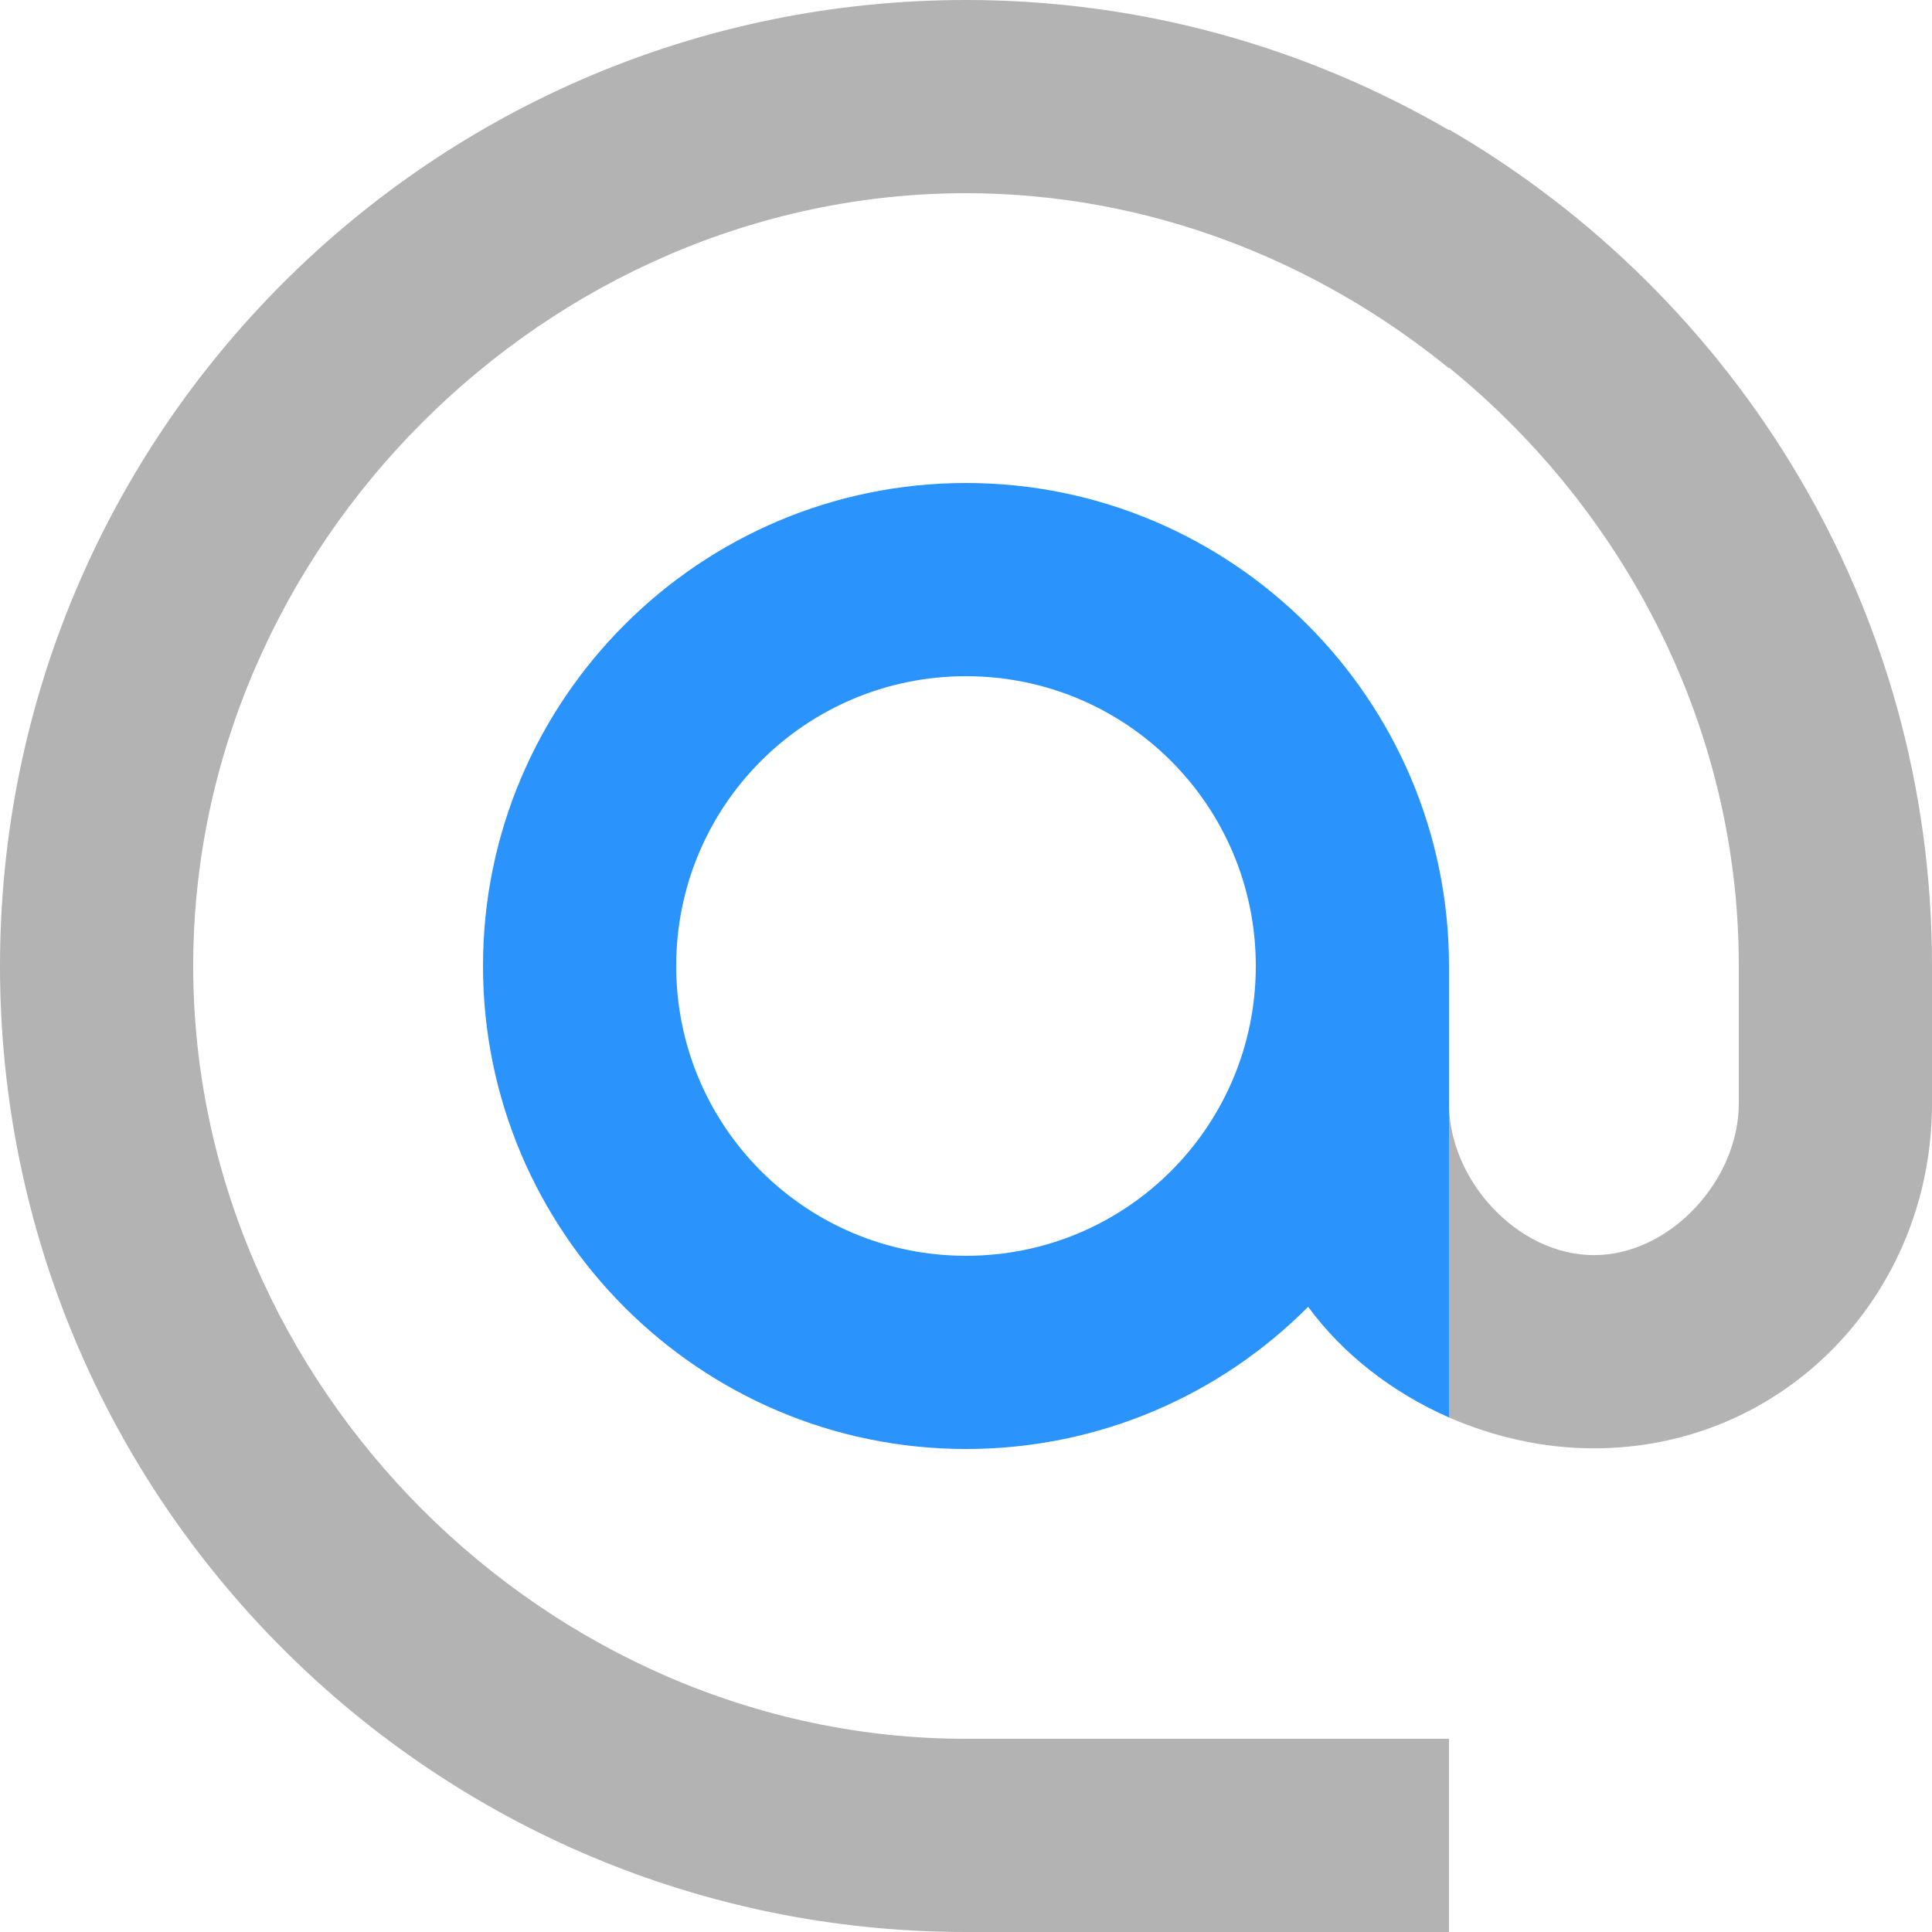
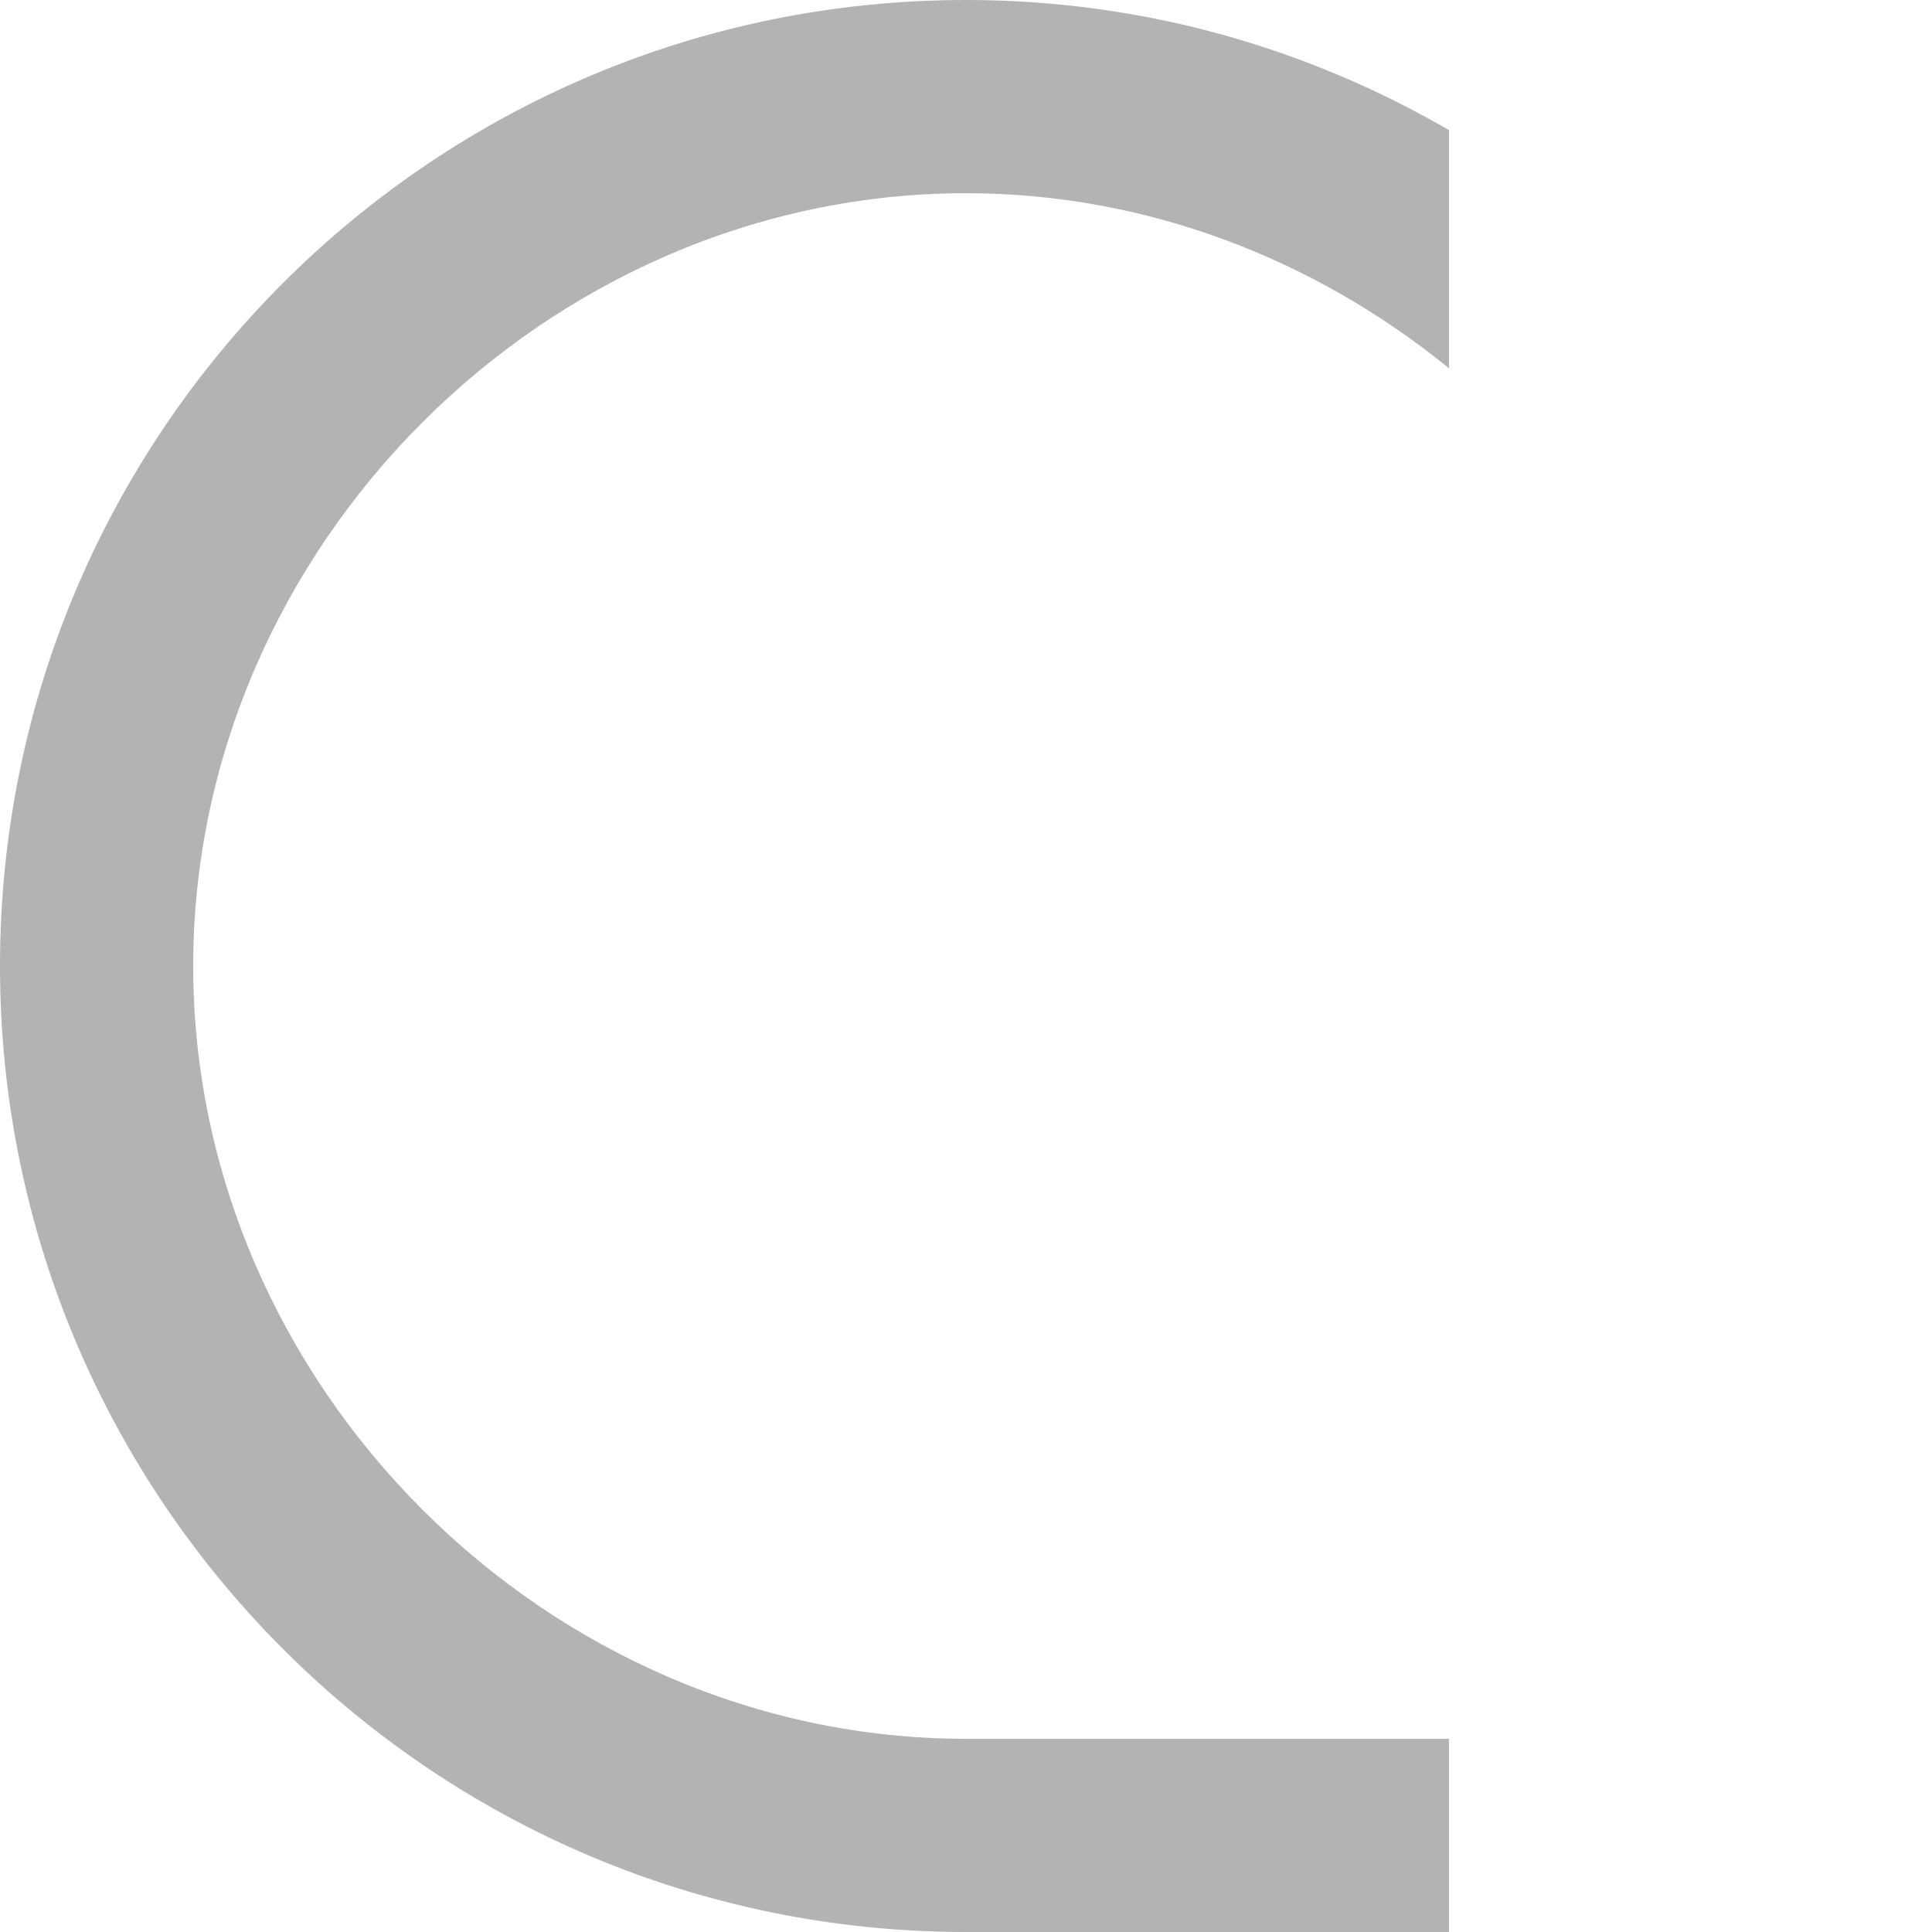
<svg xmlns="http://www.w3.org/2000/svg" id="_レイヤー_2" data-name="レイヤー 2" viewBox="0 0 28.8 28.8">
  <defs>
    <style>
      .cls-1 {
        fill: #b3b3b3;
      }

      .cls-2 {
        fill: #2a93fc;
      }
    </style>
  </defs>
  <g id="_レイヤー_1-2" data-name="レイヤー 1">
    <g>
-       <path class="cls-1" d="m21.6,1.94v3.54c2.62,2.13,4.32,5.36,4.32,8.91v2.06c0,1.14-1.02,2.26-2.16,2.26s-2.16-1.12-2.16-2.26v4.68c.67.29,1.4.46,2.16.46,2.84,0,5.04-2.3,5.04-5.14v-2.06c0-5.32-2.9-9.96-7.2-12.46Z" />
-       <path class="cls-2" d="m21.6,14.4c0-3.97-3.23-7.2-7.2-7.2s-7.2,3.23-7.2,7.2,3.23,7.2,7.2,7.2c1.99,0,3.8-.81,5.1-2.12.52.71,1.26,1.28,2.1,1.65v-6.74Zm-7.2,4.32c-2.39,0-4.32-1.93-4.32-4.32s1.93-4.32,4.32-4.32,4.32,1.93,4.32,4.32-1.93,4.32-4.32,4.32Z" />
      <path class="cls-1" d="m2.88,14.4c0-6.25,5.27-11.52,11.52-11.52,2.7,0,5.21.99,7.2,2.61V1.94c-2.12-1.23-4.57-1.94-7.2-1.94C6.45,0,0,6.45,0,14.4s6.45,14.4,14.4,14.4h7.2v-2.88h-7.2c-6.25,0-11.52-5.27-11.52-11.52Z" />
    </g>
  </g>
</svg>